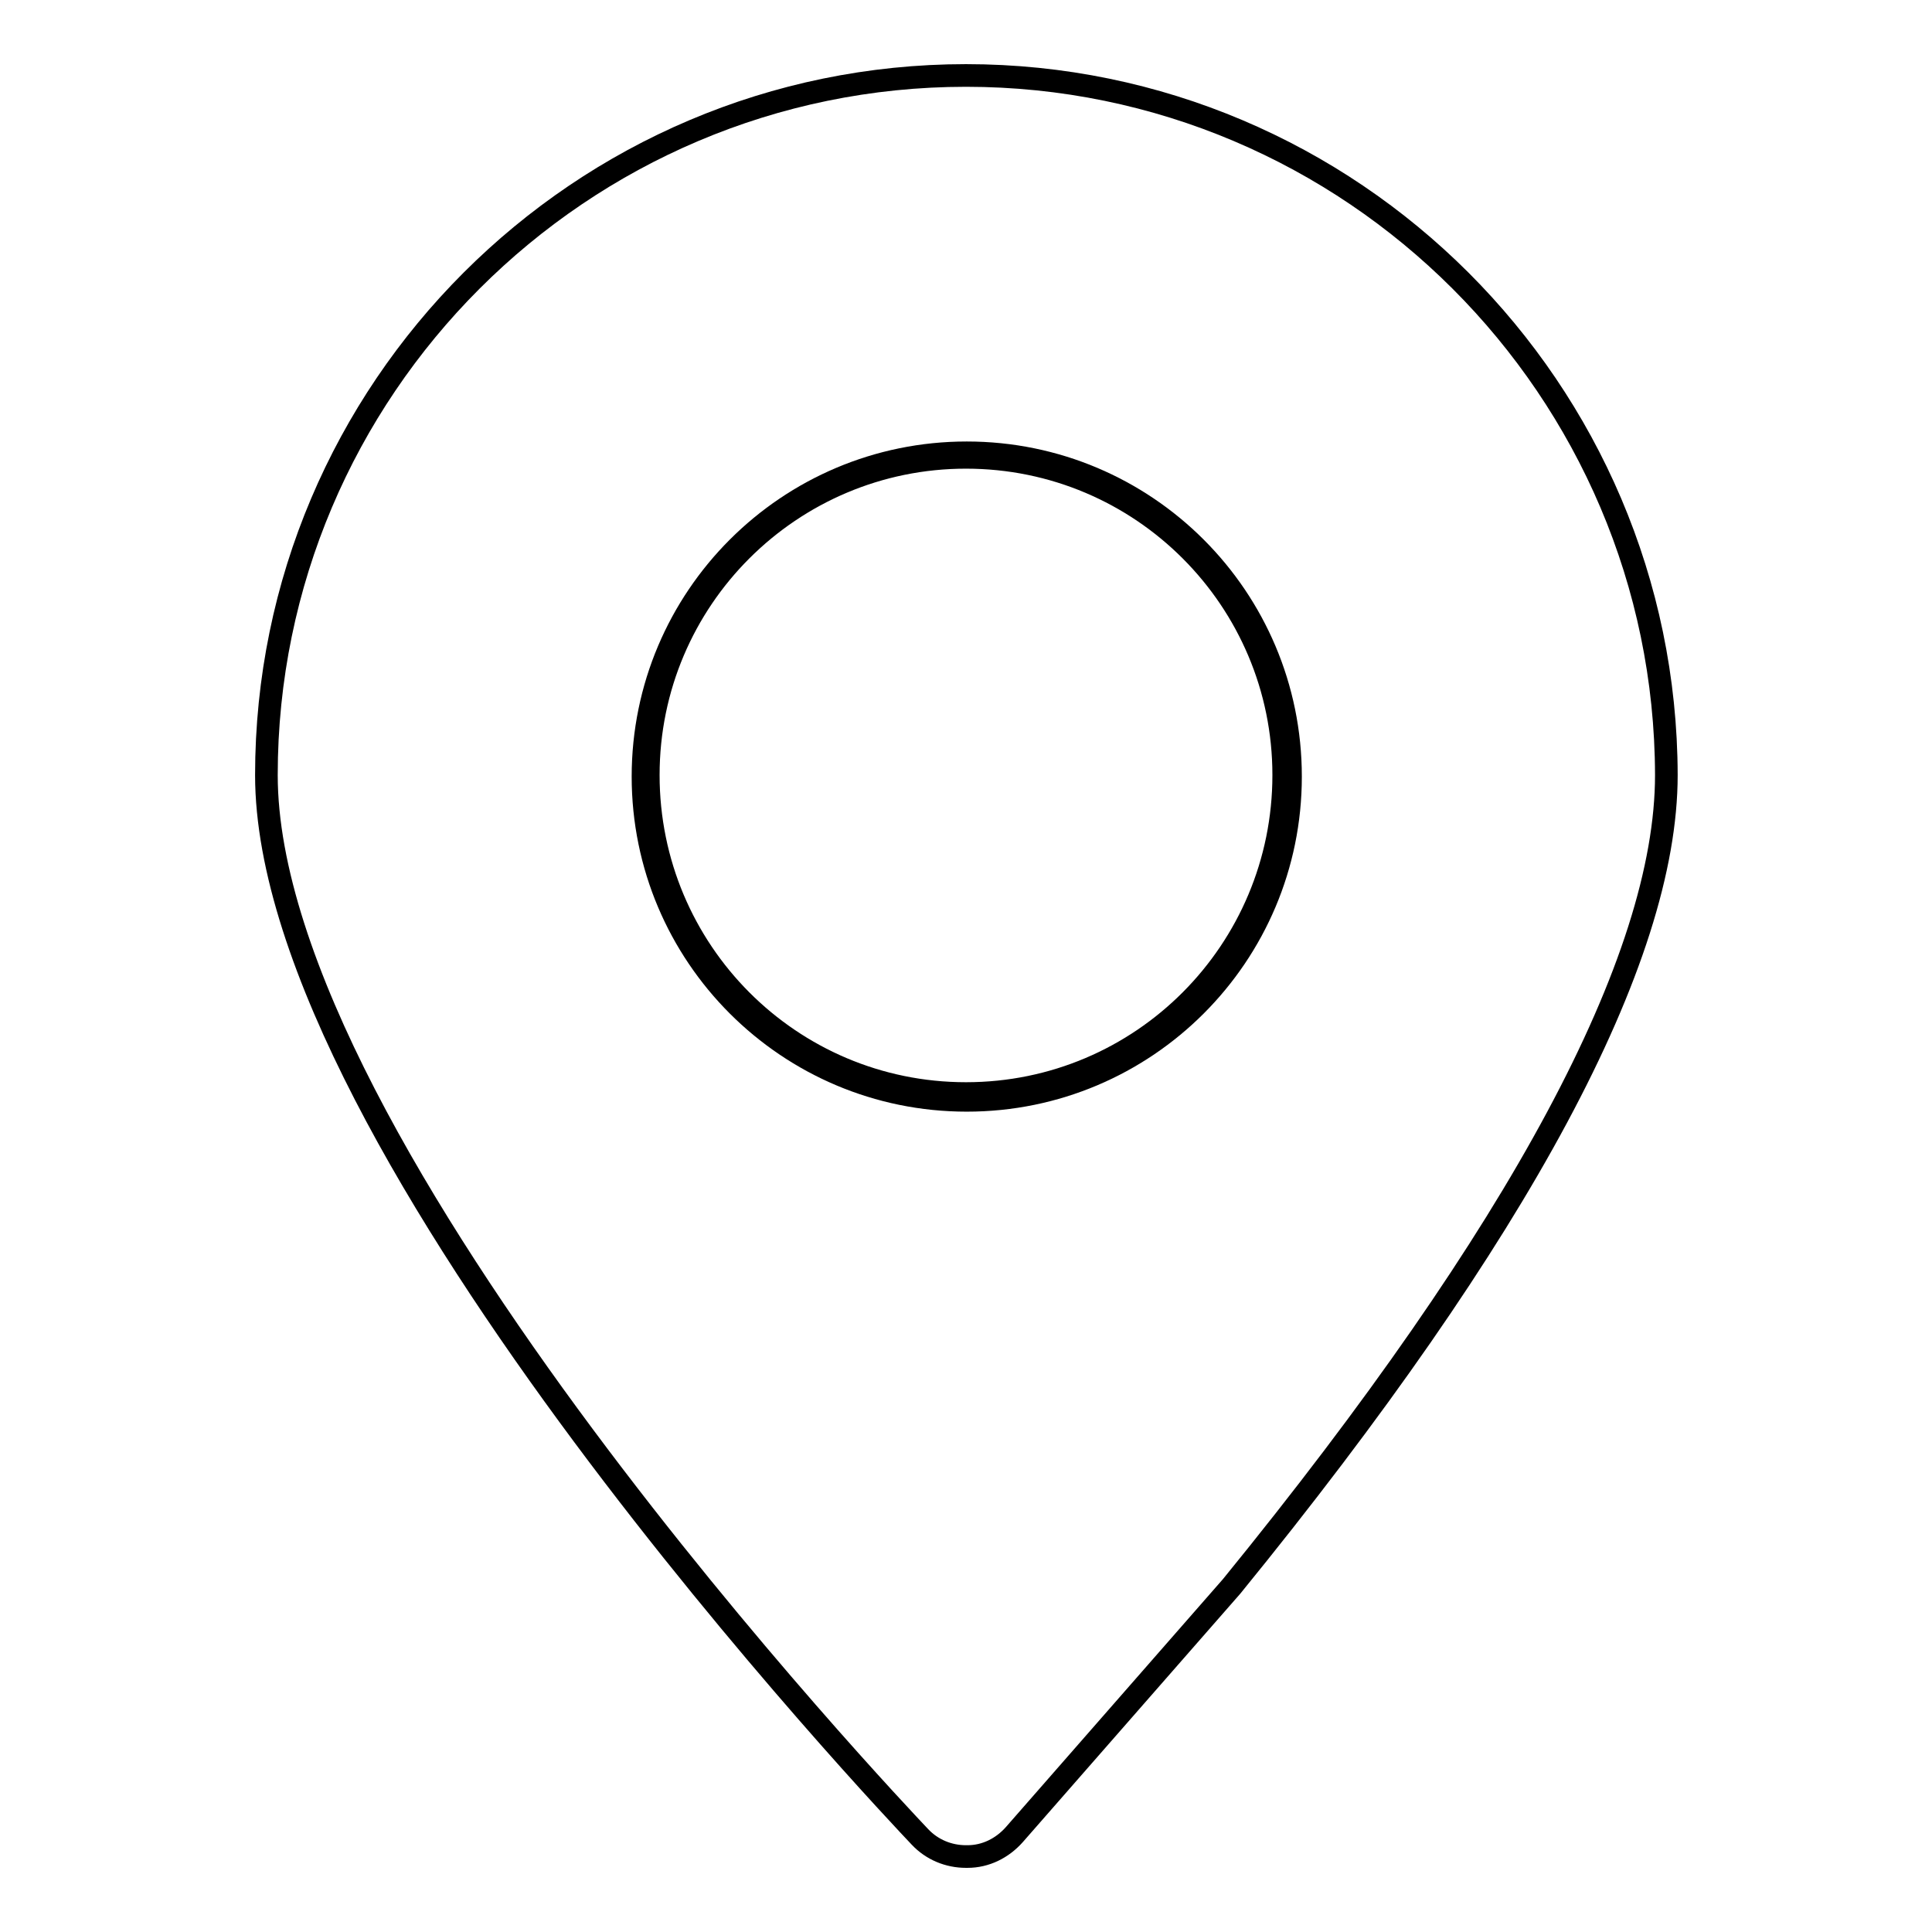
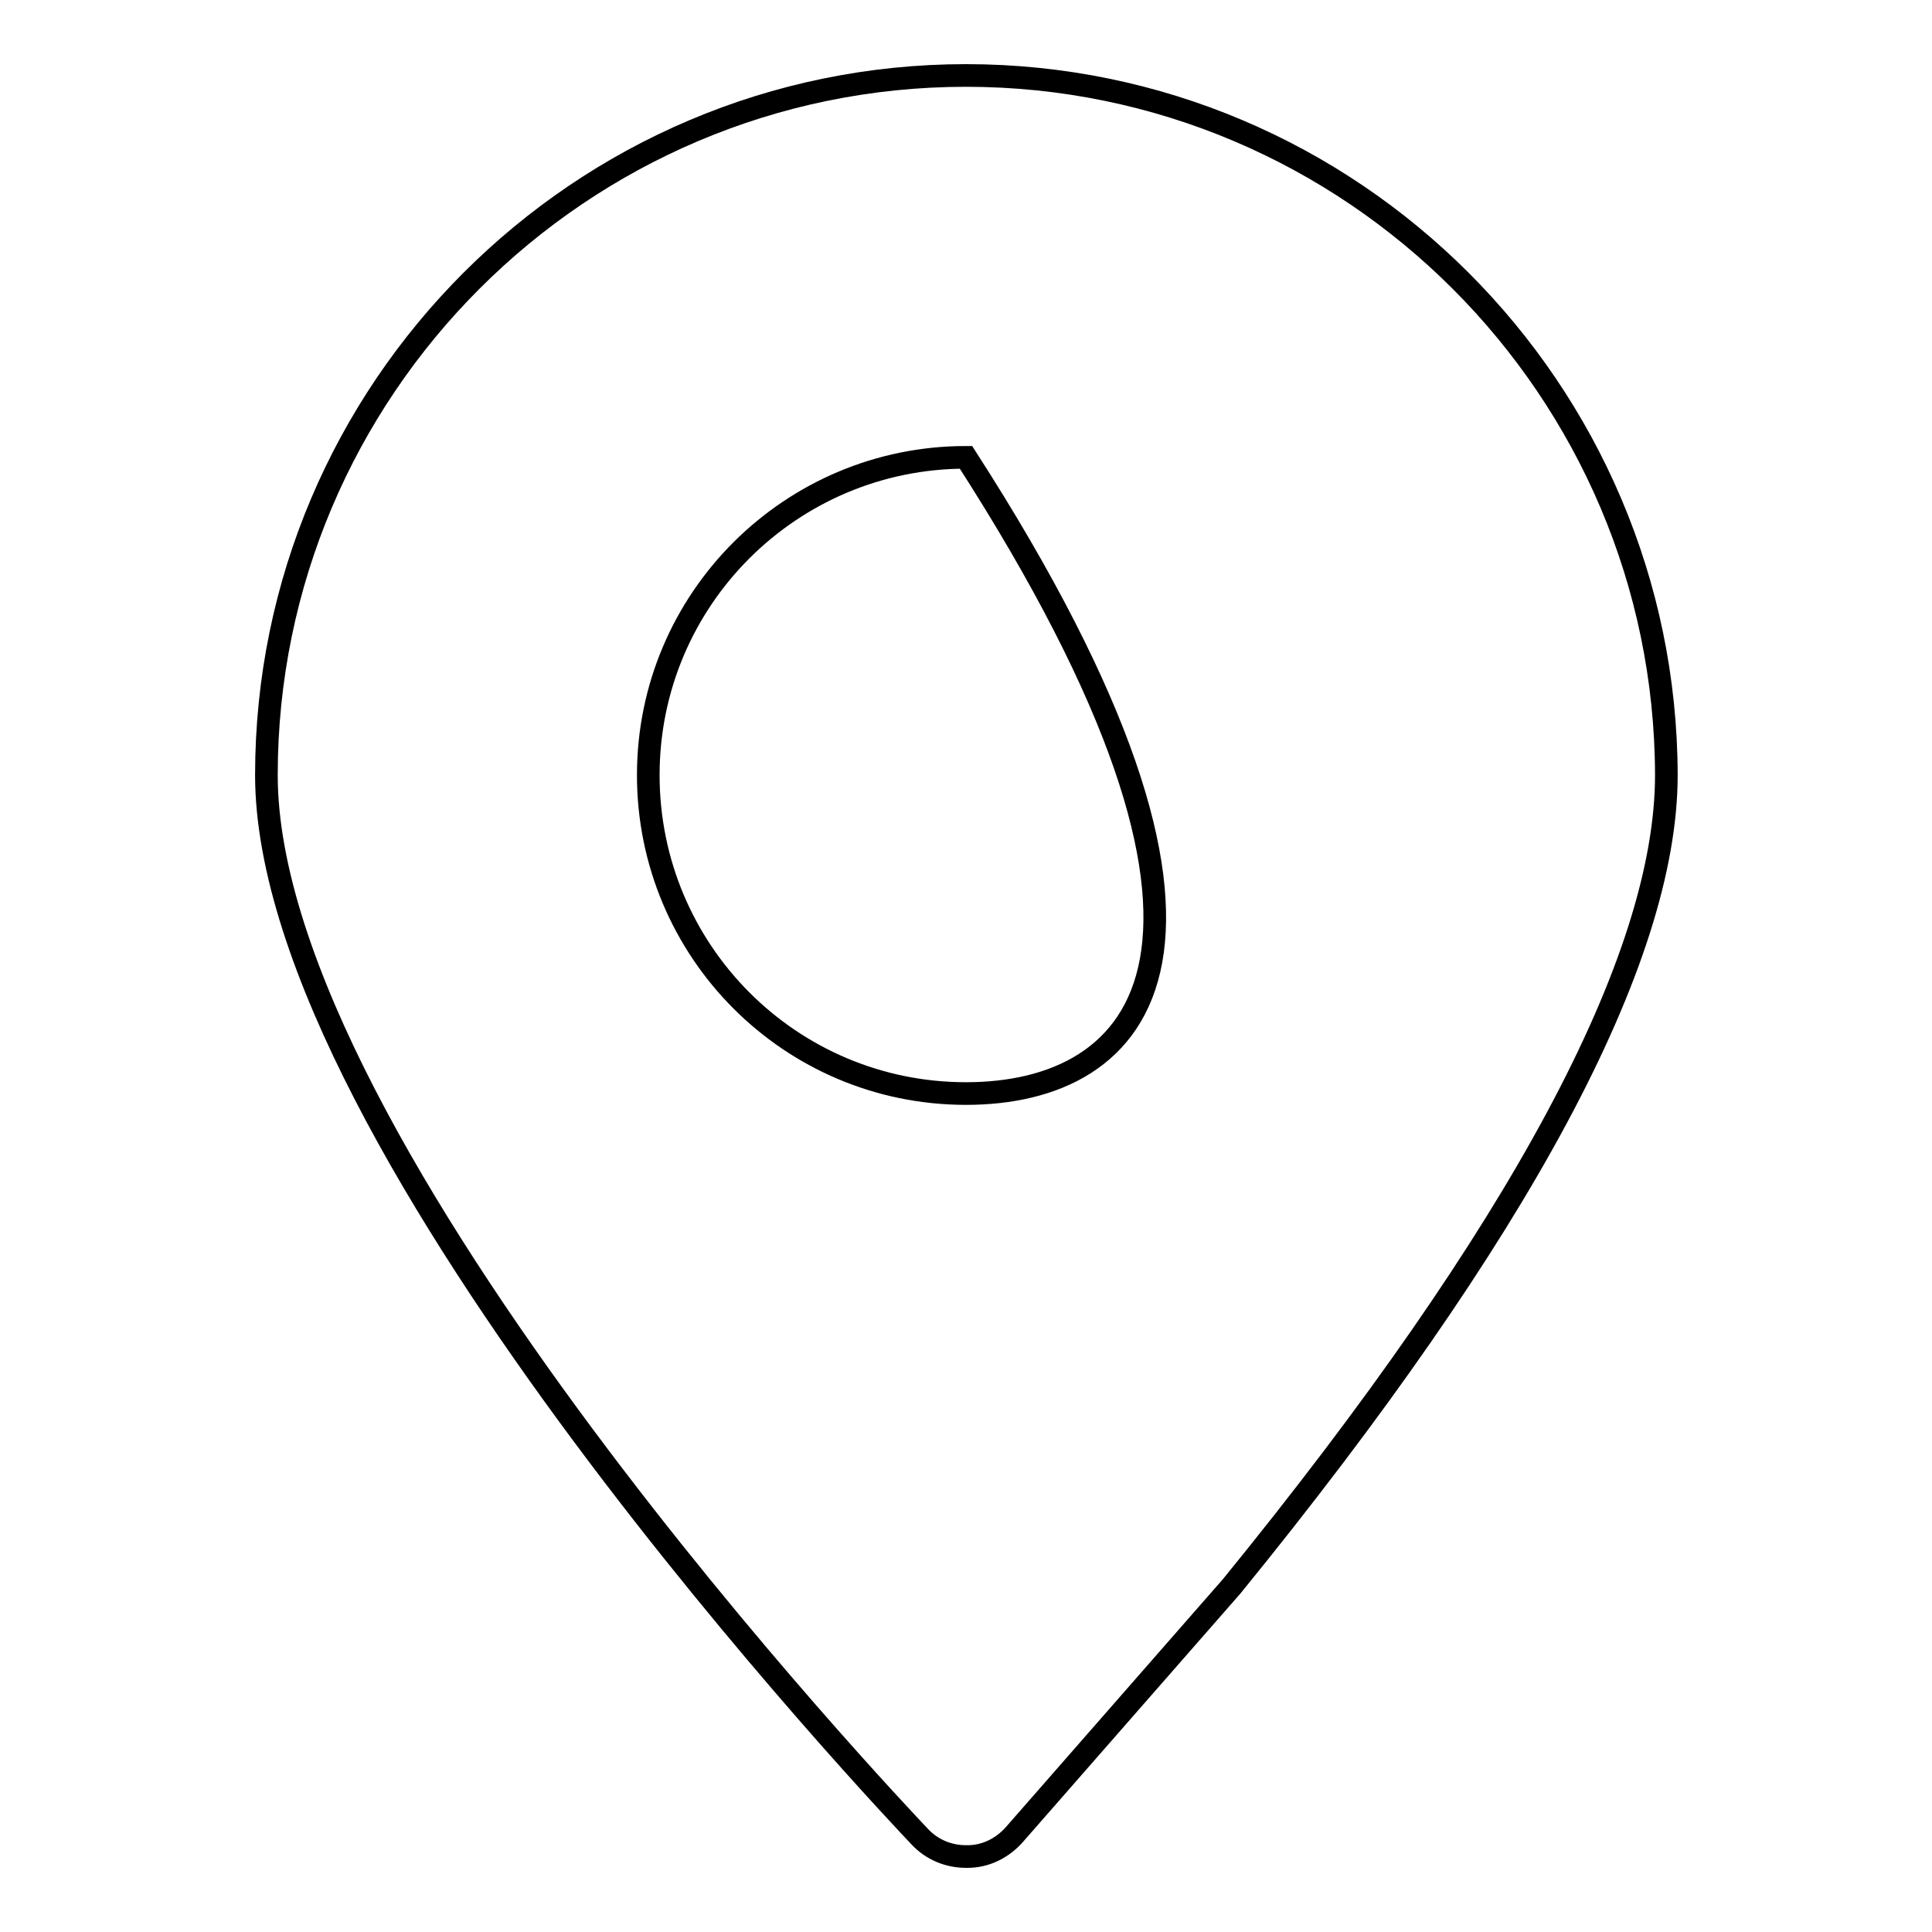
<svg xmlns="http://www.w3.org/2000/svg" version="1.1" x="0px" y="0px" viewBox="0 0 256 256" enable-background="new 0 0 256 256" xml:space="preserve">
  <g>
    <g>
-       <path stroke-width="3" fill-opacity="0" stroke="#000000" d="M128,10c-51.1,0-92.7,41.6-92.7,92.7c0,49.4,83.1,137,86.6,140.7c1.6,1.7,3.8,2.6,6.1,2.6h0.2c2.4,0,4.6-1.1,6.2-2.9l28.8-32.9c38.2-46.9,57.6-83,57.6-107.5C220.7,51.6,179.1,10,128,10L128,10z M128,144.9c-23.3,0-42.1-18.9-42.1-42.2c0-23.3,18.9-42.1,42.1-42.1c23.3,0,42.1,18.9,42.1,42.1C170.1,126,151.3,144.9,128,144.9L128,144.9z" />
-       <path stroke-width="3" fill-opacity="0" stroke="#000000" d="M85.2,102.9c0,23.7,19.2,42.9,42.9,42.9c23.7,0,42.9-19.2,42.9-42.9c0-23.7-19.2-42.9-42.9-42.9C104.4,60,85.2,79.2,85.2,102.9C85.2,102.9,85.2,102.9,85.2,102.9L85.2,102.9z" />
+       <path stroke-width="3" fill-opacity="0" stroke="#000000" d="M128,10c-51.1,0-92.7,41.6-92.7,92.7c0,49.4,83.1,137,86.6,140.7c1.6,1.7,3.8,2.6,6.1,2.6h0.2c2.4,0,4.6-1.1,6.2-2.9l28.8-32.9c38.2-46.9,57.6-83,57.6-107.5C220.7,51.6,179.1,10,128,10L128,10z M128,144.9c-23.3,0-42.1-18.9-42.1-42.2c0-23.3,18.9-42.1,42.1-42.1C170.1,126,151.3,144.9,128,144.9L128,144.9z" />
    </g>
  </g>
</svg>